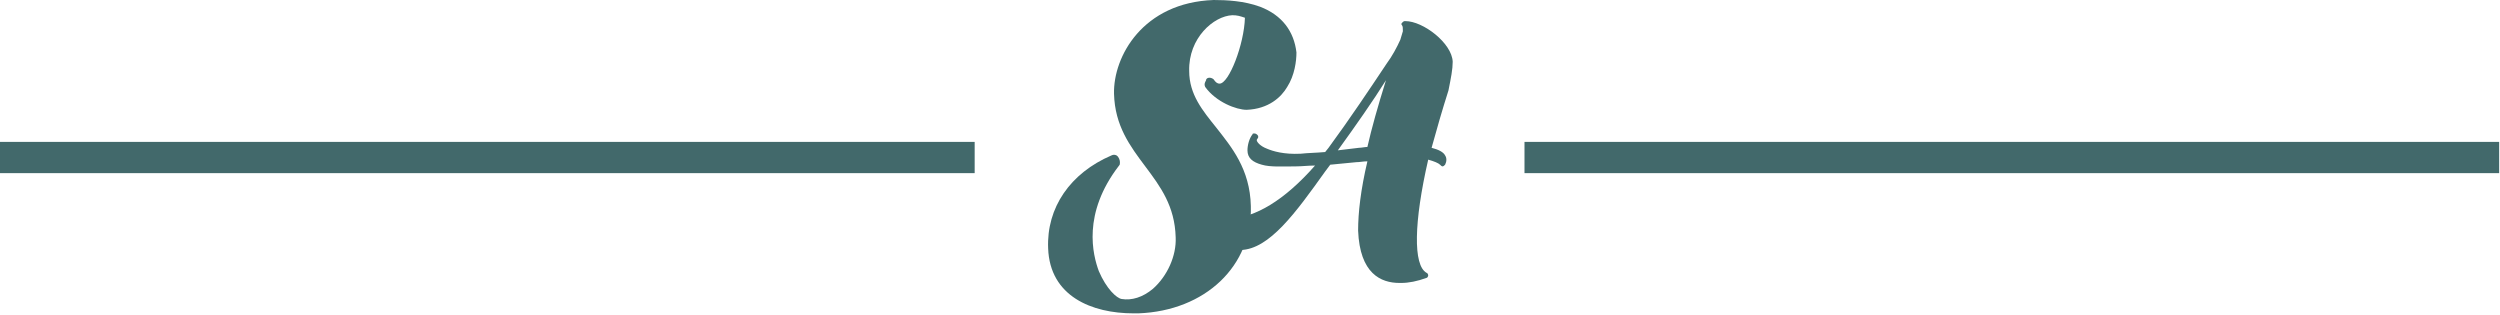
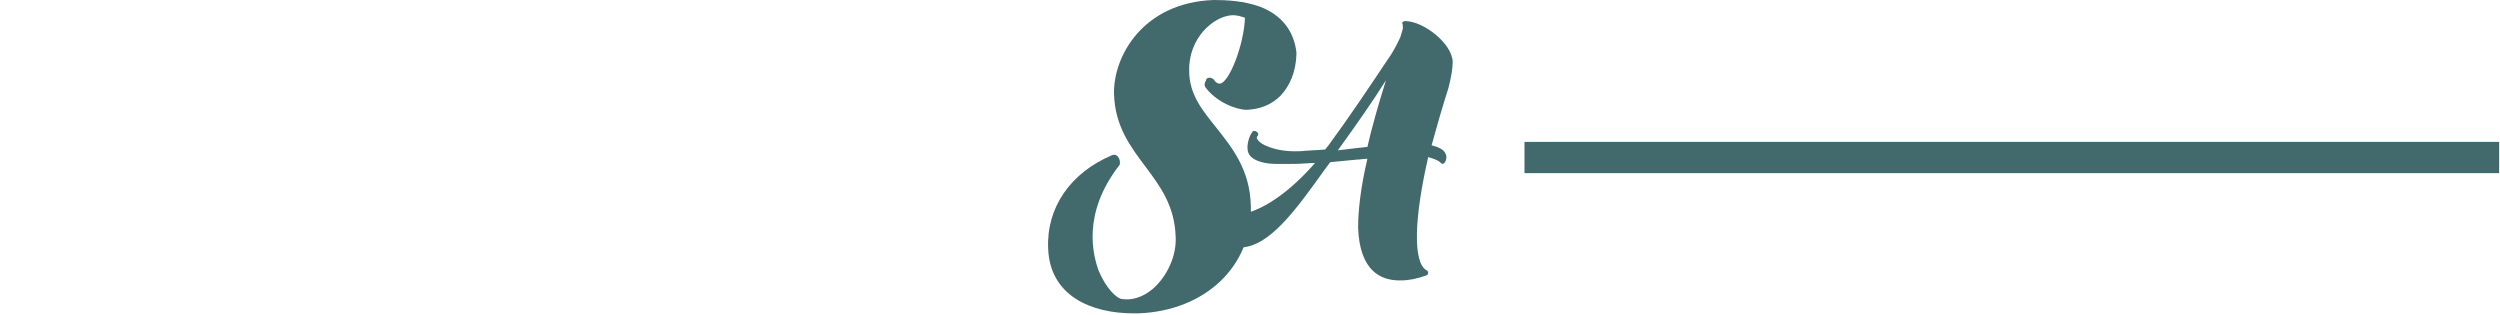
<svg xmlns="http://www.w3.org/2000/svg" version="1.1" id="Ebene_1" x="0px" y="0px" width="296px" height="37.3px" viewBox="0 0 296 37.3" style="enable-background:new 0 0 296 37.3;" xml:space="preserve">
  <style type="text/css">
	.st0{fill:#42696B;}
	.st1{fill:none;stroke:#C16543;stroke-width:5;stroke-miterlimit:10;}
</style>
  <g>
    <path class="st0" d="M149.2,0.8c-1.9-0.7-4-0.8-5.5-0.8c0,0,0,0,0,0c-8.4,0.3-11.9,6.7-11.8,11.1c0.1,3.8,1.9,6.2,3.7,8.6   c1.8,2.4,3.5,4.7,3.6,8.4c0.1,2.2-1,4.6-2.7,6.1c-1.2,1-2.5,1.4-3.7,1.2c-0.6-0.1-1.8-1.2-2.7-3.3c-0.7-1.9-2-6.8,2.4-12.5   c0.1-0.1,0.1-0.2,0.1-0.4c0-0.2-0.1-0.6-0.4-0.8c-0.2-0.1-0.4-0.1-0.6,0c-4.9,2.1-7.7,6.2-7.5,11c0.2,5.7,5.2,7.7,10.1,7.7   c0.2,0,0.4,0,0.6,0c7.9-0.3,13.5-5.6,13.3-12.7c-0.1-4.4-2.3-7-4.1-9.3c-1.6-2-3.2-3.9-3.2-6.7c-0.1-3.9,2.9-6.5,5.1-6.6   c0.6,0,0.9,0.1,1.5,0.3c-0.1,3.2-1.9,7.8-3,7.8c-0.3,0-0.5-0.2-0.7-0.5l0,0c-0.1-0.1-0.3-0.2-0.5-0.2c-0.2,0-0.4,0.1-0.4,0.3   l-0.1,0.2c-0.1,0.2-0.1,0.4,0,0.6c1.3,1.8,3.7,2.7,4.9,2.7c2.6-0.1,4.1-1.5,4.8-2.7c0.9-1.4,1.1-3.1,1.1-4.1   C153.2,3.7,151.8,1.8,149.2,0.8z" />
-     <path class="st0" d="M172,7.3c-0.1-2.2-3.5-4.8-5.6-4.8c0,0-0.1,0-0.1,0c-0.1,0-0.2,0.1-0.3,0.2c-0.1,0.1-0.1,0.2,0,0.3   c0.1,0.1,0.1,0.4,0.1,0.7l-0.3,1c-0.4,0.9-1,2-1.6,2.8c-2,3-4.4,6.6-6.9,10l-0.4,0.5c-1.1,0.1-2,0.1-2.9,0.2c-2,0.1-3.3-0.3-4-0.6   c-0.8-0.3-1.2-0.8-1.2-1c0-0.1,0.1-0.2,0.1-0.2c0.1-0.1,0.1-0.3,0-0.4c-0.1-0.1-0.2-0.2-0.4-0.2c-0.1,0-0.2,0-0.2,0.1   c-0.4,0.5-0.6,1.3-0.6,1.9c0,0.9,0.6,1.4,1.7,1.7c1,0.3,2.5,0.2,4,0.2c0.7,0,1.5-0.1,2.3-0.1c-3.6,4.1-7.1,6.2-10.2,6.3   c-0.8,0-1.6-0.1-2.4-0.3c-0.1,0-0.3,0-0.4,0.1c-0.1,0.1-0.1,0.2,0,0.4c0.8,1.7,2.1,3.6,4.2,3.5c3.4-0.1,6.5-4.4,10-9.3l0.6-0.8   c1-0.1,2.1-0.2,3.1-0.3c0.4,0,0.8-0.1,1.3-0.1c-0.8,3.4-1.1,6.1-1.1,8.2c0.2,5.1,2.7,6.2,4.9,6.2c0.1,0,0.1,0,0.2,0   c0.9,0,1.9-0.2,3-0.6c0.1,0,0.2-0.2,0.2-0.3c0-0.1-0.1-0.3-0.2-0.3c-1.6-0.9-1.5-6,0.2-13.4c0.7,0.2,1.2,0.4,1.4,0.6   c0.1,0.1,0.2,0.2,0.3,0.2c0.1,0,0.2-0.1,0.3-0.2c0.2-0.4,0.2-0.8,0-1.1c-0.2-0.4-0.8-0.7-1.6-0.9c0.6-2.2,1.3-4.6,2-6.8   C171.8,9.2,172,8.2,172,7.3z M158.4,17.8c2.1-2.9,4.2-5.9,5.7-8.3c-1,3.2-1.7,5.7-2.2,7.9c-0.3,0-0.7,0.1-1,0.1   C160.1,17.6,159.3,17.7,158.4,17.8z" />
+     <path class="st0" d="M172,7.3c-0.1-2.2-3.5-4.8-5.6-4.8c0,0-0.1,0-0.1,0c-0.1,0-0.2,0.1-0.3,0.2c0.1,0.1,0.1,0.4,0.1,0.7l-0.3,1c-0.4,0.9-1,2-1.6,2.8c-2,3-4.4,6.6-6.9,10l-0.4,0.5c-1.1,0.1-2,0.1-2.9,0.2c-2,0.1-3.3-0.3-4-0.6   c-0.8-0.3-1.2-0.8-1.2-1c0-0.1,0.1-0.2,0.1-0.2c0.1-0.1,0.1-0.3,0-0.4c-0.1-0.1-0.2-0.2-0.4-0.2c-0.1,0-0.2,0-0.2,0.1   c-0.4,0.5-0.6,1.3-0.6,1.9c0,0.9,0.6,1.4,1.7,1.7c1,0.3,2.5,0.2,4,0.2c0.7,0,1.5-0.1,2.3-0.1c-3.6,4.1-7.1,6.2-10.2,6.3   c-0.8,0-1.6-0.1-2.4-0.3c-0.1,0-0.3,0-0.4,0.1c-0.1,0.1-0.1,0.2,0,0.4c0.8,1.7,2.1,3.6,4.2,3.5c3.4-0.1,6.5-4.4,10-9.3l0.6-0.8   c1-0.1,2.1-0.2,3.1-0.3c0.4,0,0.8-0.1,1.3-0.1c-0.8,3.4-1.1,6.1-1.1,8.2c0.2,5.1,2.7,6.2,4.9,6.2c0.1,0,0.1,0,0.2,0   c0.9,0,1.9-0.2,3-0.6c0.1,0,0.2-0.2,0.2-0.3c0-0.1-0.1-0.3-0.2-0.3c-1.6-0.9-1.5-6,0.2-13.4c0.7,0.2,1.2,0.4,1.4,0.6   c0.1,0.1,0.2,0.2,0.3,0.2c0.1,0,0.2-0.1,0.3-0.2c0.2-0.4,0.2-0.8,0-1.1c-0.2-0.4-0.8-0.7-1.6-0.9c0.6-2.2,1.3-4.6,2-6.8   C171.8,9.2,172,8.2,172,7.3z M158.4,17.8c2.1-2.9,4.2-5.9,5.7-8.3c-1,3.2-1.7,5.7-2.2,7.9c-0.3,0-0.7,0.1-1,0.1   C160.1,17.6,159.3,17.7,158.4,17.8z" />
  </g>
  <path class="st1" d="M31.1,35.4" />
-   <rect y="16.8" class="st0" width="115.4" height="3.7" />
  <rect x="180.5" y="16.8" class="st0" width="115.4" height="3.7" />
</svg>